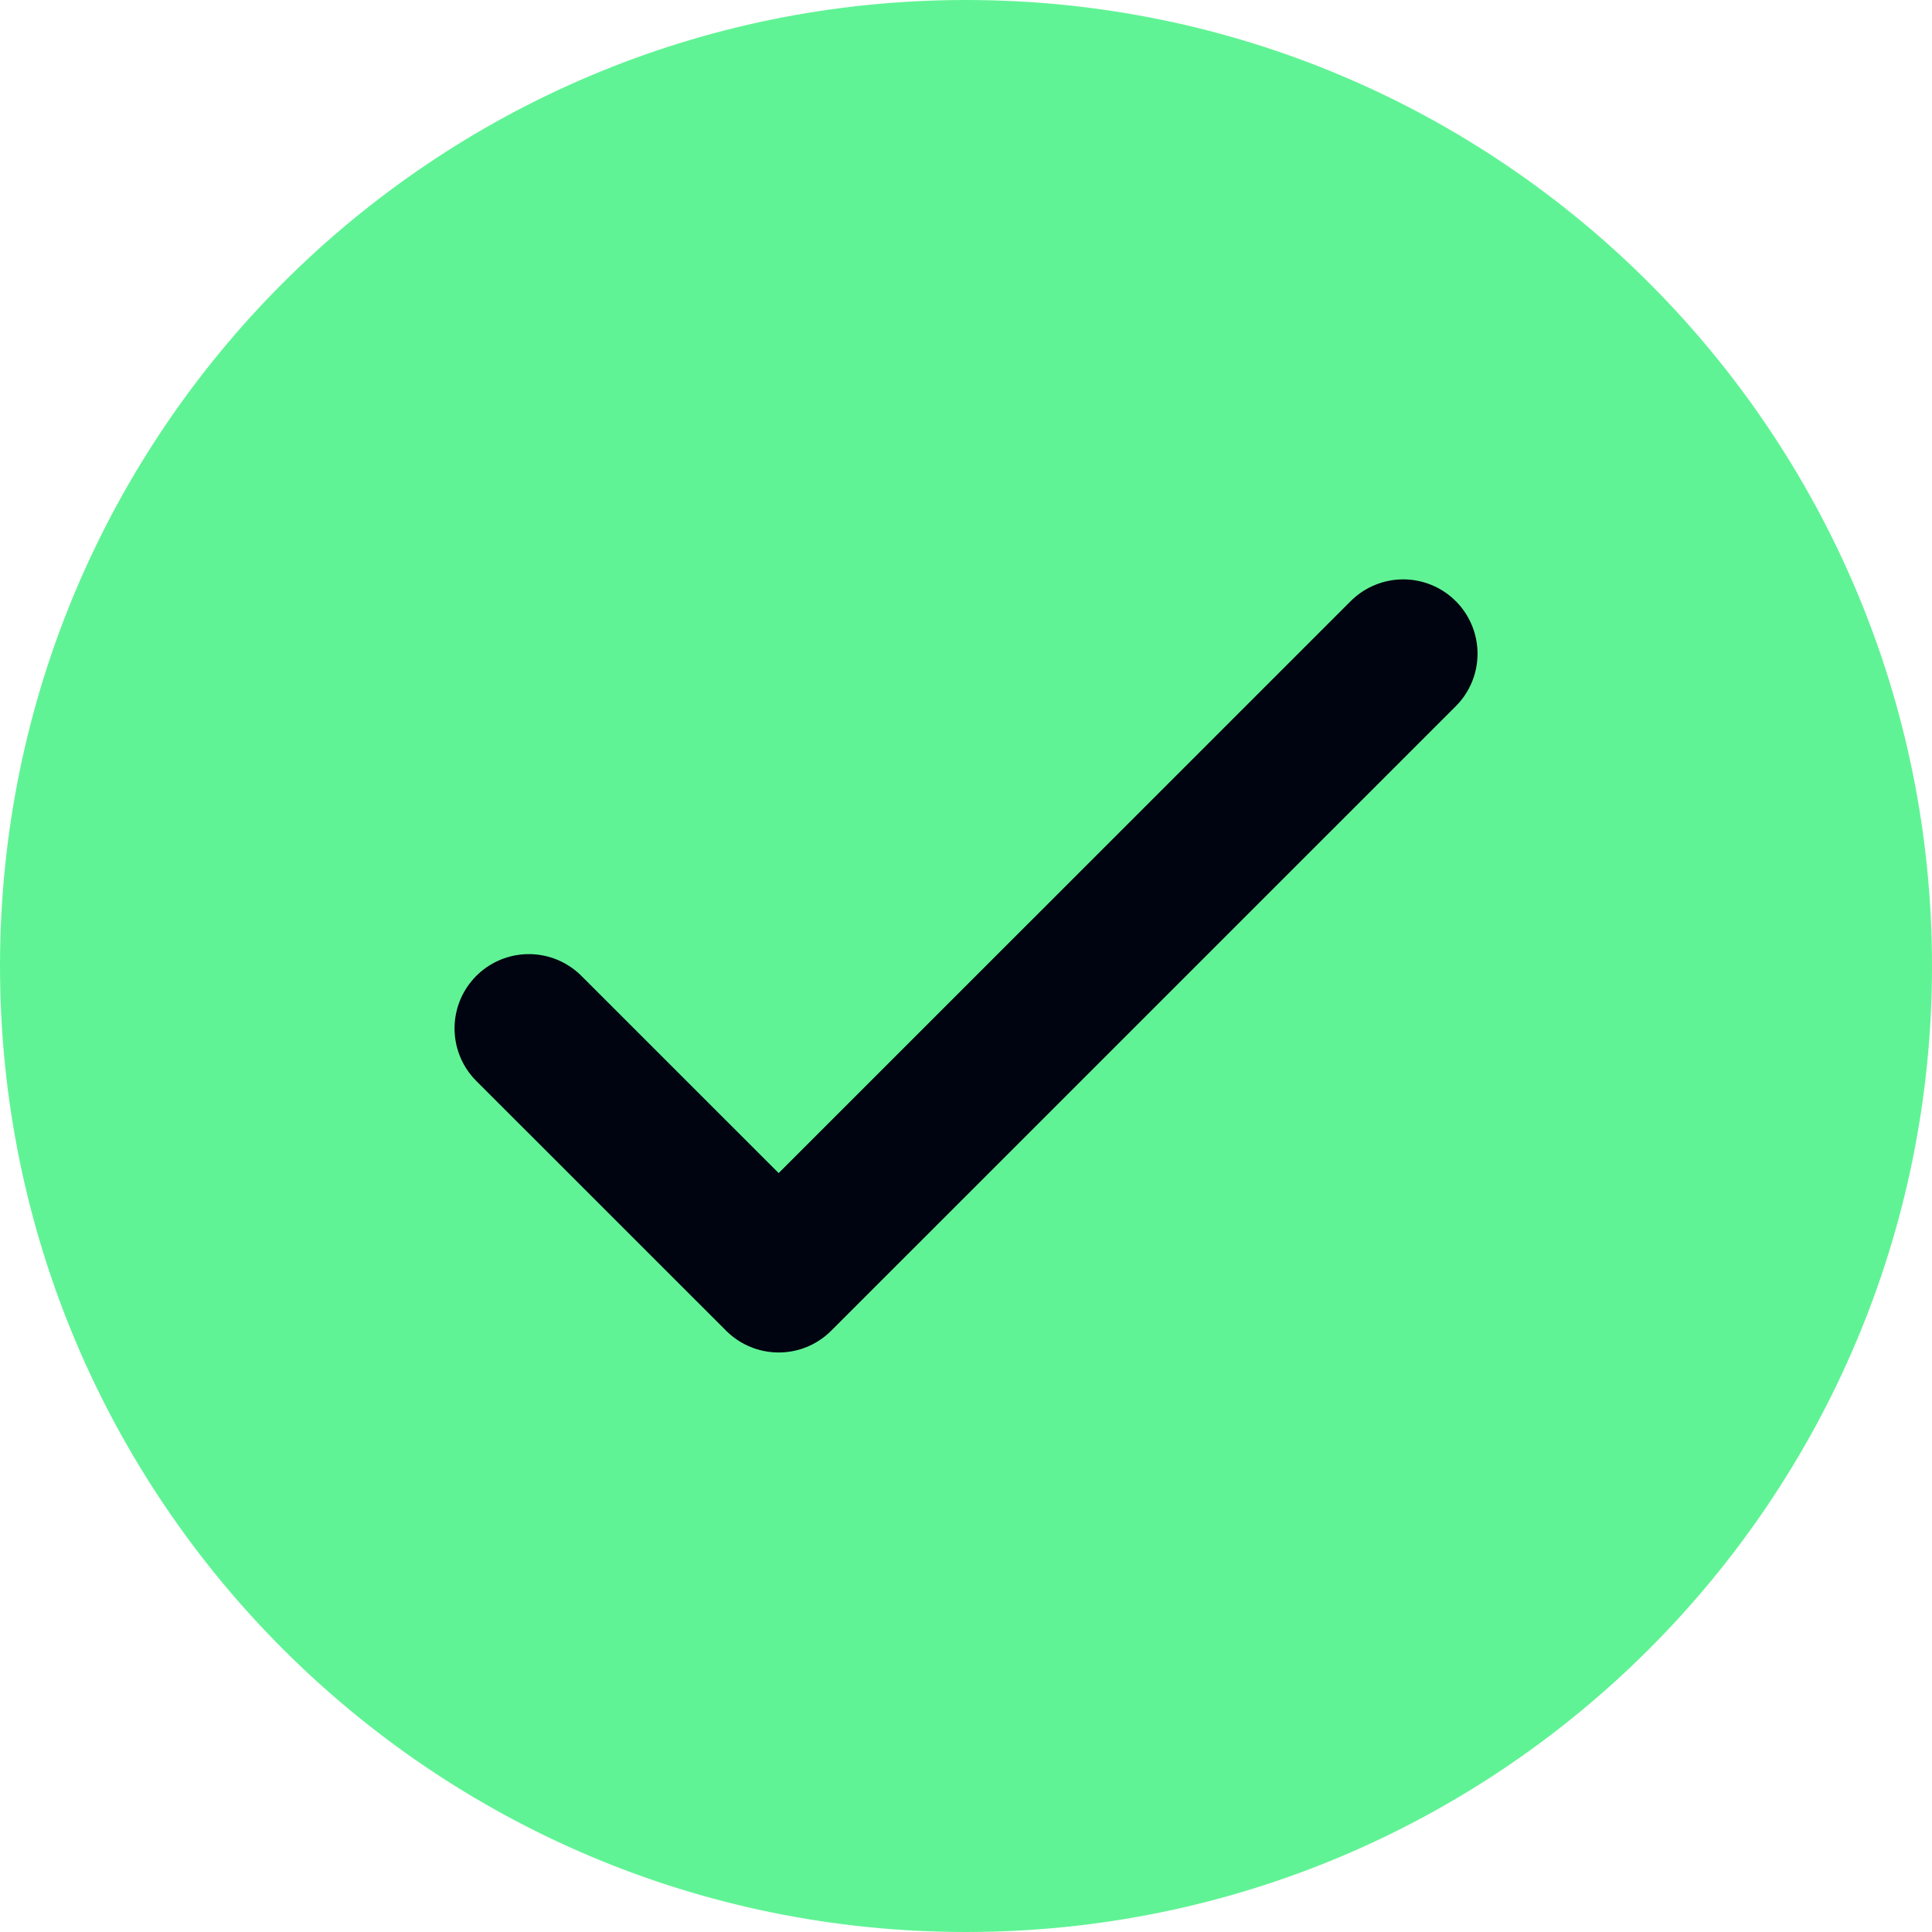
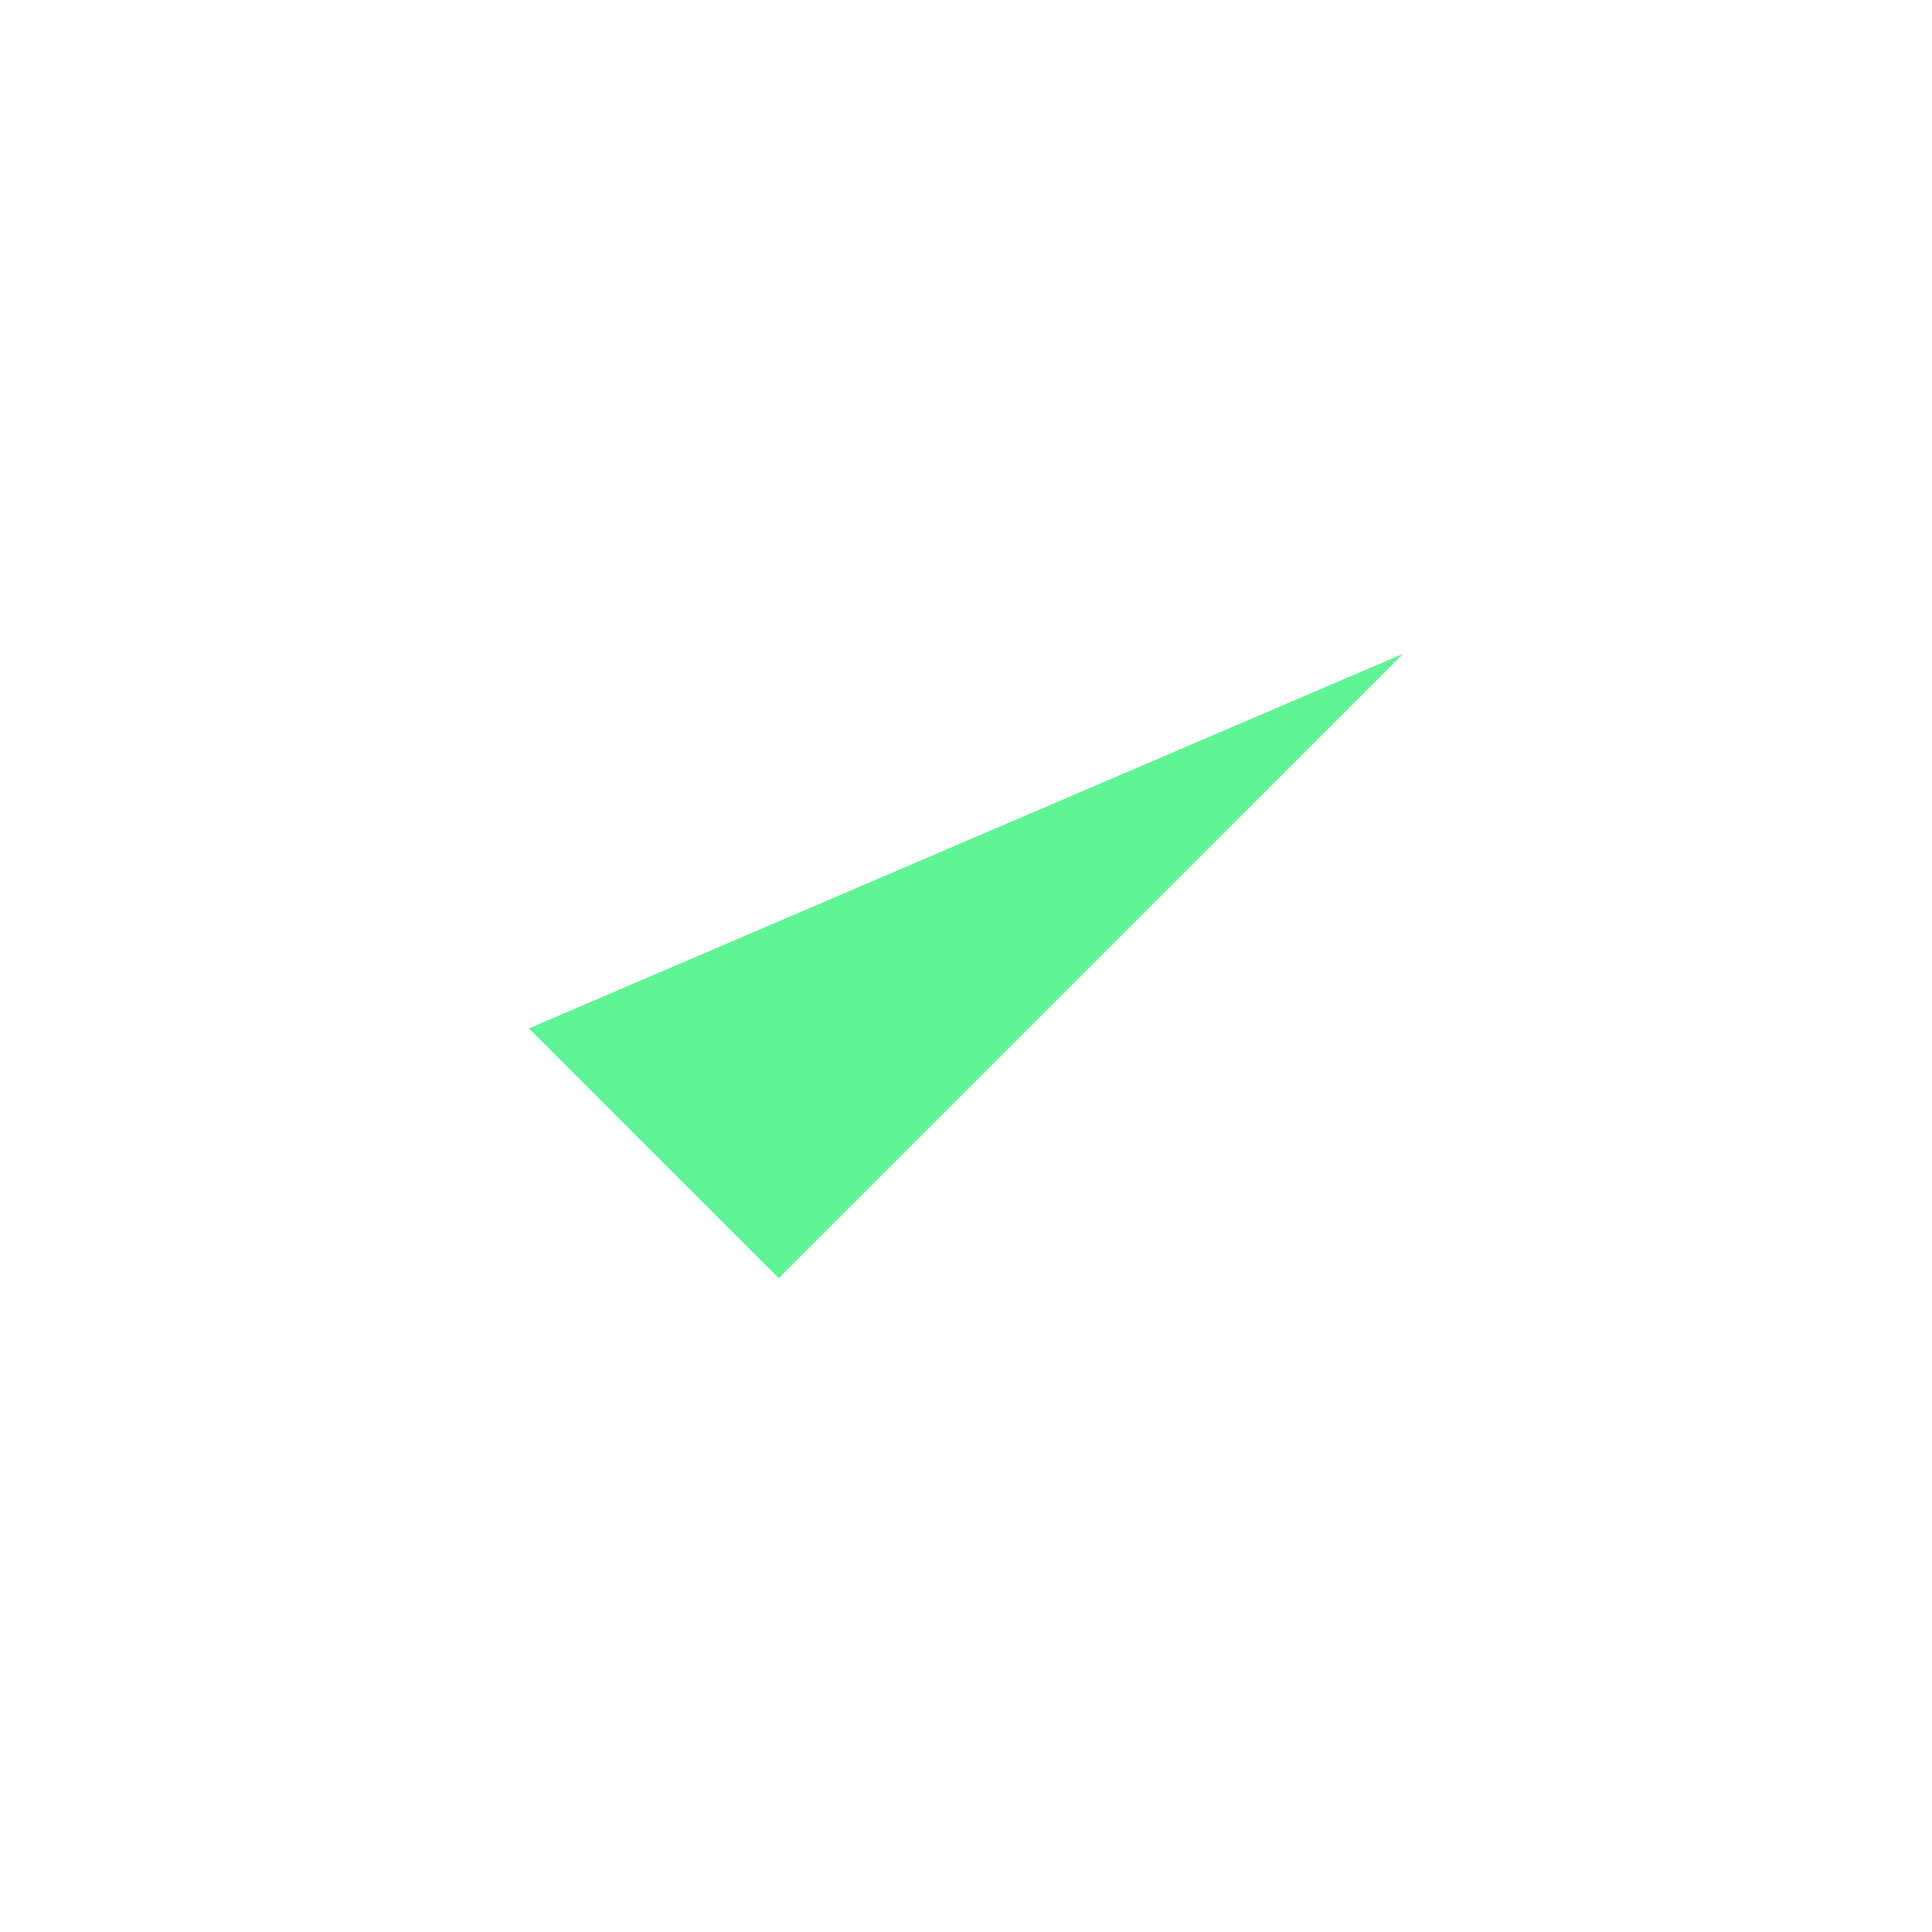
<svg xmlns="http://www.w3.org/2000/svg" width="26" height="26" viewBox="0 0 26 26" fill="none">
-   <path d="M13 26C20.18 26 26 20.18 26 13C26 5.82 20.18 0 13 0C5.82 0 0 5.82 0 13C0 20.18 5.82 26 13 26Z" fill="#60F395" />
  <path d="M7.117 13.84L10.479 17.201L18.884 8.797" fill="#60F395" />
-   <path d="M7.117 13.84L10.479 17.201L18.884 8.797" stroke="#000310" stroke-width="2" stroke-linecap="round" stroke-linejoin="round" />
</svg>